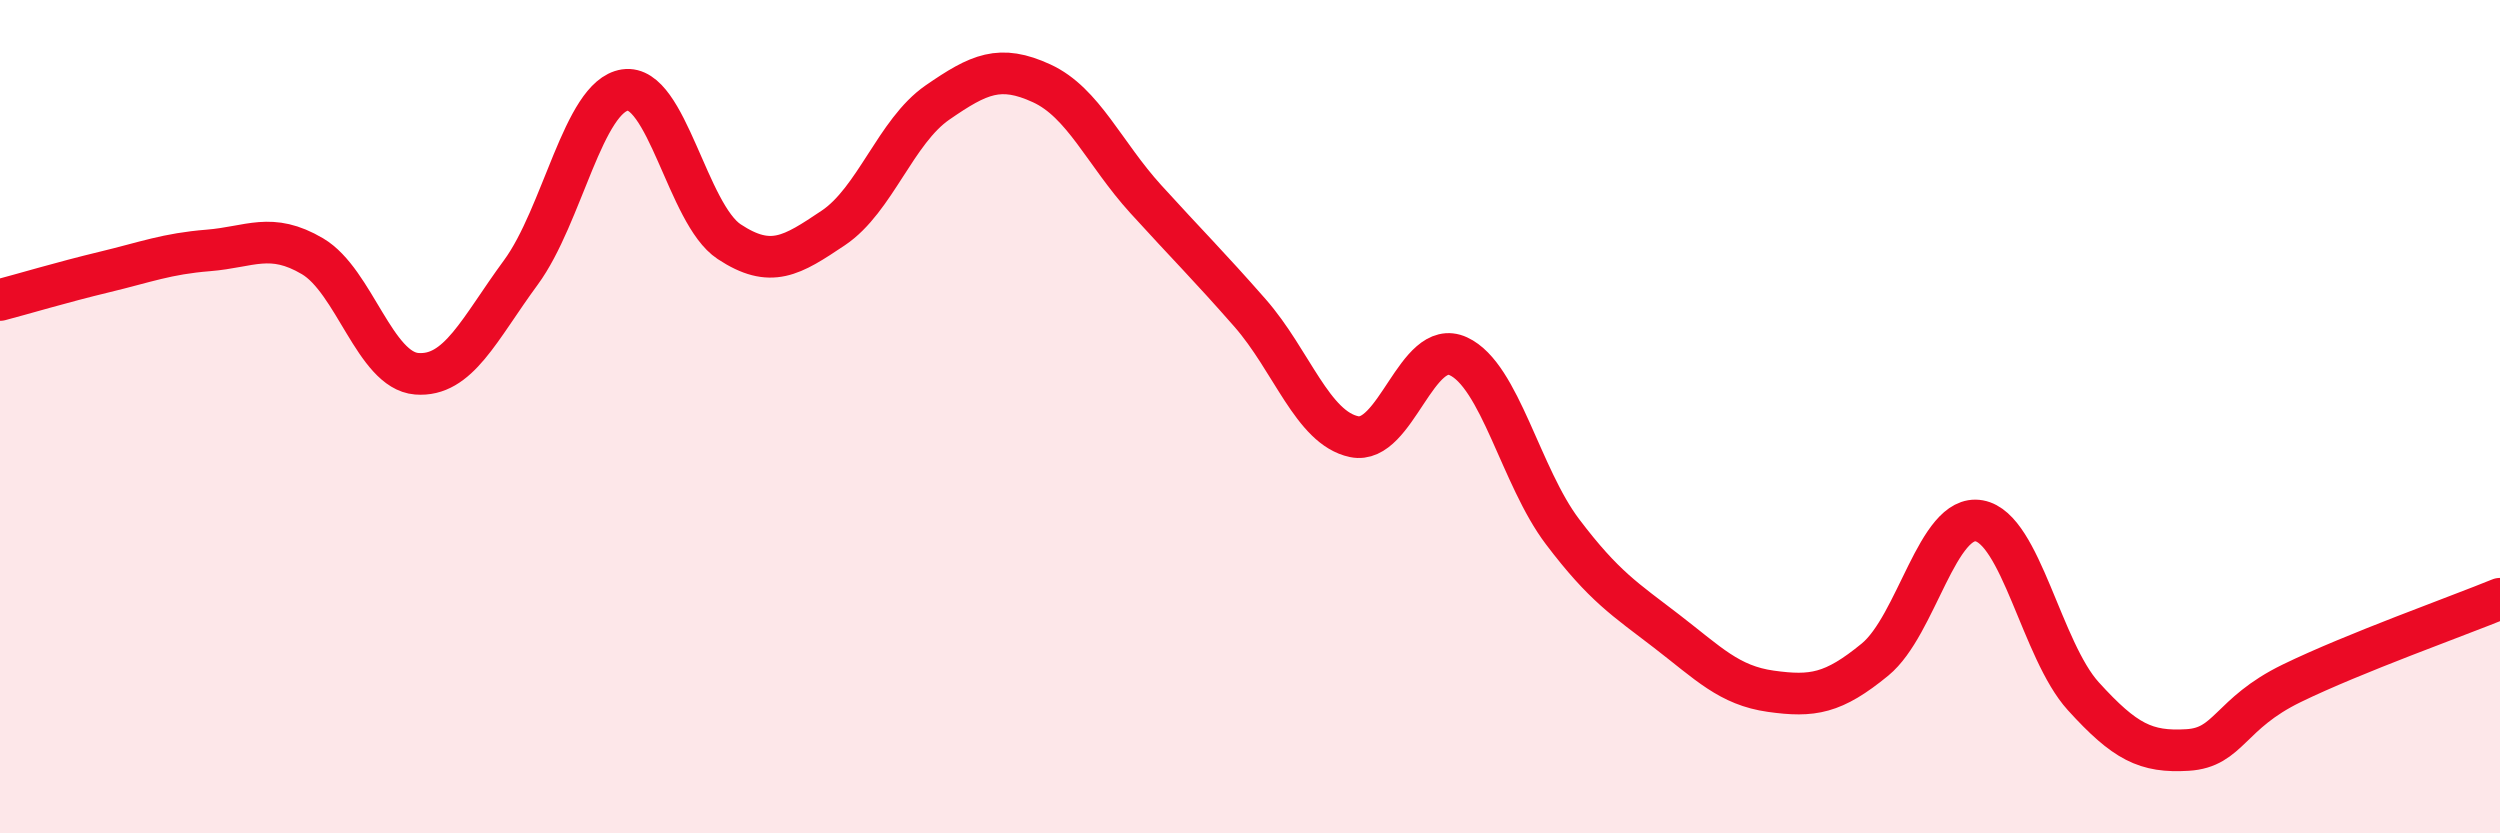
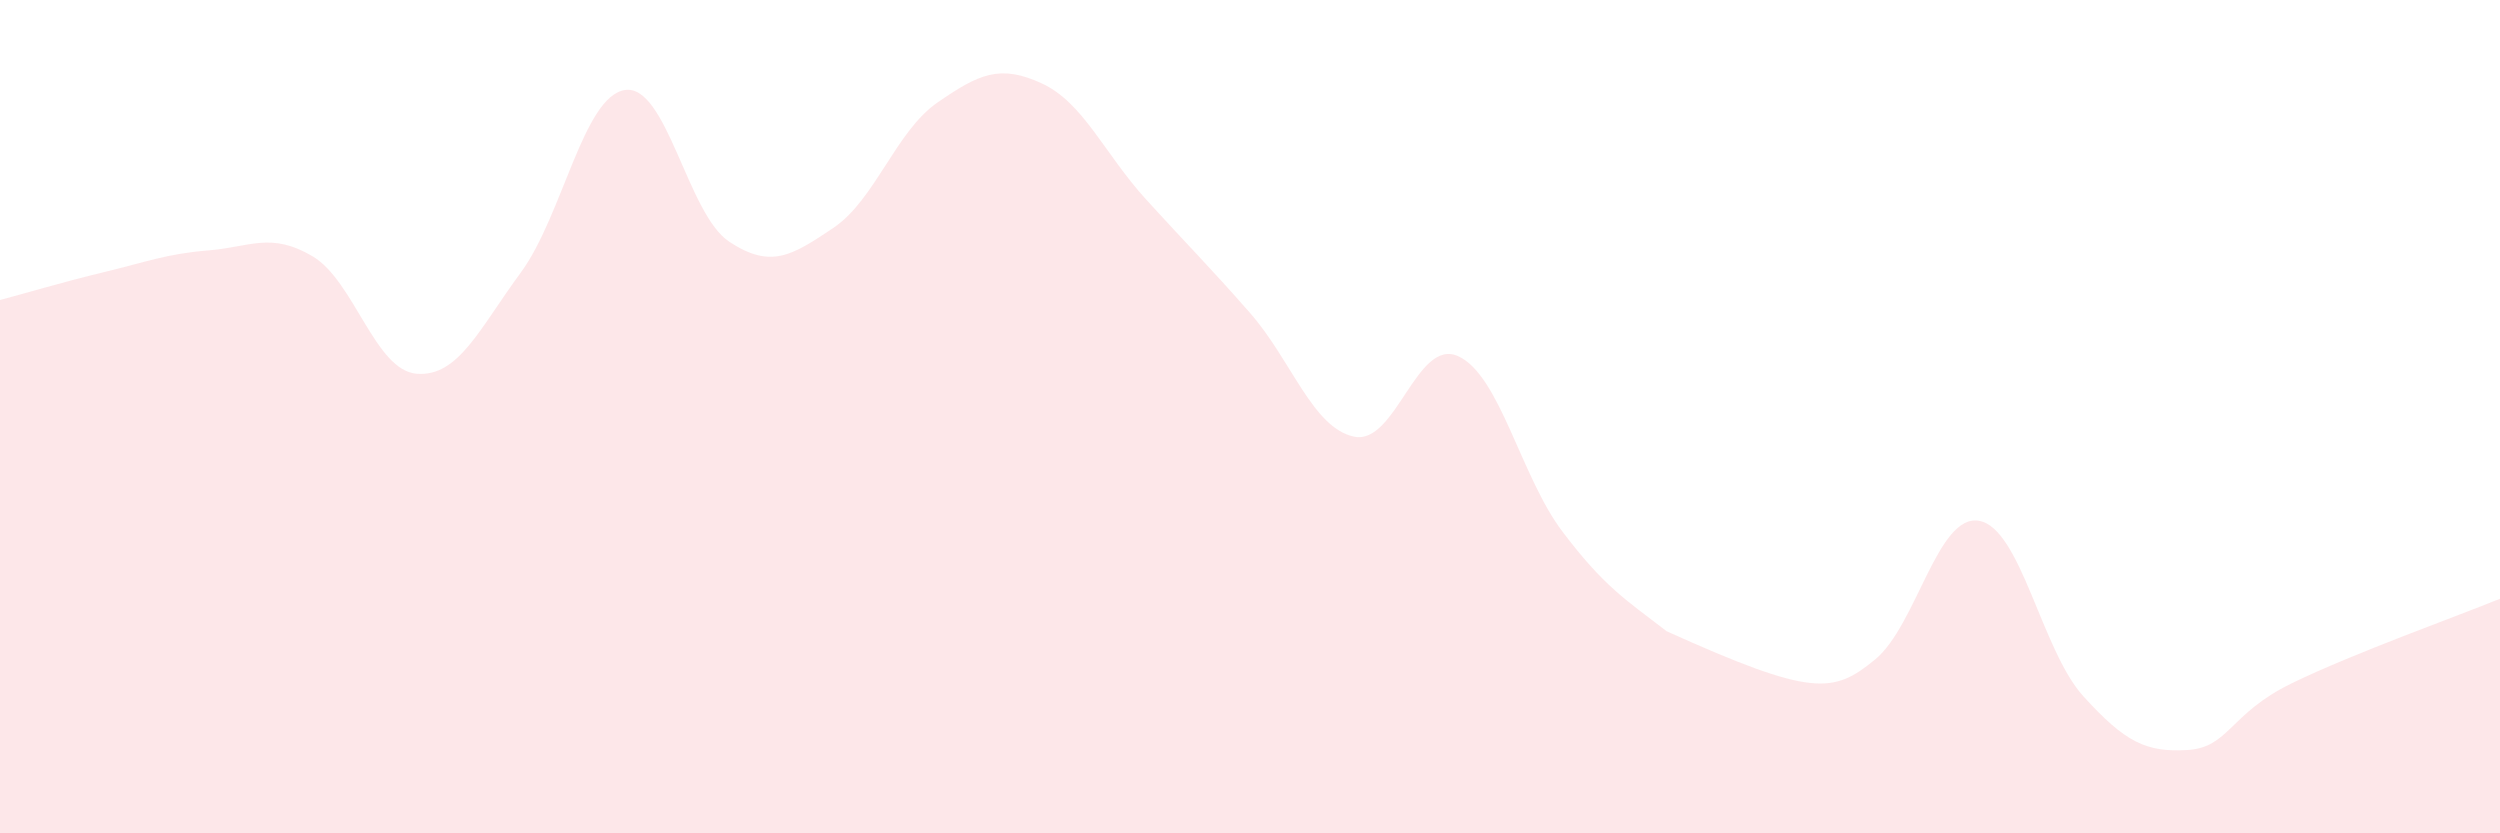
<svg xmlns="http://www.w3.org/2000/svg" width="60" height="20" viewBox="0 0 60 20">
-   <path d="M 0,7.2 C 0.5,7.07 1.5,6.77 2.5,6.53 C 3.5,6.29 4,6.09 5,6.01 C 6,5.93 6.5,5.56 7.5,6.15 C 8.5,6.74 9,8.89 10,8.97 C 11,9.05 11.5,7.9 12.5,6.54 C 13.5,5.18 14,2.31 15,2.16 C 16,2.01 16.5,5.14 17.5,5.8 C 18.5,6.46 19,6.14 20,5.47 C 21,4.8 21.5,3.15 22.5,2.46 C 23.5,1.77 24,1.54 25,2 C 26,2.46 26.5,3.68 27.5,4.78 C 28.5,5.88 29,6.37 30,7.51 C 31,8.65 31.5,10.27 32.5,10.48 C 33.5,10.69 34,8.09 35,8.55 C 36,9.01 36.5,11.44 37.5,12.76 C 38.5,14.08 39,14.38 40,15.15 C 41,15.92 41.5,16.45 42.5,16.59 C 43.5,16.73 44,16.65 45,15.83 C 46,15.01 46.5,12.32 47.5,12.5 C 48.5,12.68 49,15.61 50,16.71 C 51,17.81 51.5,18.06 52.5,18 C 53.5,17.94 53.5,17.13 55,16.4 C 56.5,15.67 59,14.78 60,14.37L60 20L0 20Z" fill="#EB0A25" opacity="0.1" stroke-linecap="round" stroke-linejoin="round" />
-   <path d="M 0,7.2 C 0.5,7.07 1.5,6.77 2.5,6.53 C 3.5,6.29 4,6.09 5,6.01 C 6,5.93 6.5,5.56 7.5,6.15 C 8.5,6.74 9,8.89 10,8.97 C 11,9.05 11.5,7.9 12.5,6.54 C 13.5,5.18 14,2.31 15,2.16 C 16,2.01 16.5,5.14 17.5,5.8 C 18.5,6.46 19,6.14 20,5.47 C 21,4.8 21.5,3.15 22.5,2.46 C 23.5,1.77 24,1.54 25,2 C 26,2.46 26.5,3.68 27.5,4.78 C 28.5,5.88 29,6.37 30,7.51 C 31,8.65 31.5,10.27 32.5,10.48 C 33.5,10.69 34,8.09 35,8.55 C 36,9.01 36.5,11.44 37.5,12.76 C 38.5,14.08 39,14.38 40,15.15 C 41,15.92 41.5,16.45 42.5,16.59 C 43.5,16.73 44,16.65 45,15.83 C 46,15.01 46.5,12.32 47.5,12.5 C 48.5,12.68 49,15.61 50,16.71 C 51,17.81 51.5,18.06 52.5,18 C 53.5,17.94 53.5,17.13 55,16.4 C 56.5,15.67 59,14.78 60,14.37" stroke="#EB0A25" stroke-width="1" fill="none" stroke-linecap="round" stroke-linejoin="round" />
+   <path d="M 0,7.2 C 0.5,7.07 1.5,6.77 2.5,6.53 C 3.5,6.29 4,6.09 5,6.01 C 6,5.93 6.5,5.56 7.5,6.15 C 8.5,6.74 9,8.89 10,8.97 C 11,9.05 11.5,7.9 12.5,6.54 C 13.5,5.18 14,2.31 15,2.16 C 16,2.01 16.5,5.14 17.5,5.8 C 18.5,6.46 19,6.14 20,5.47 C 21,4.8 21.5,3.15 22.5,2.46 C 23.5,1.77 24,1.54 25,2 C 26,2.46 26.5,3.68 27.5,4.78 C 28.5,5.88 29,6.37 30,7.51 C 31,8.65 31.5,10.27 32.5,10.48 C 33.5,10.69 34,8.09 35,8.55 C 36,9.01 36.5,11.44 37.5,12.76 C 38.5,14.08 39,14.38 40,15.15 C 43.5,16.73 44,16.65 45,15.83 C 46,15.01 46.5,12.32 47.5,12.5 C 48.5,12.68 49,15.61 50,16.71 C 51,17.81 51.5,18.06 52.5,18 C 53.5,17.94 53.5,17.13 55,16.4 C 56.5,15.67 59,14.78 60,14.37L60 20L0 20Z" fill="#EB0A25" opacity="0.1" stroke-linecap="round" stroke-linejoin="round" />
</svg>